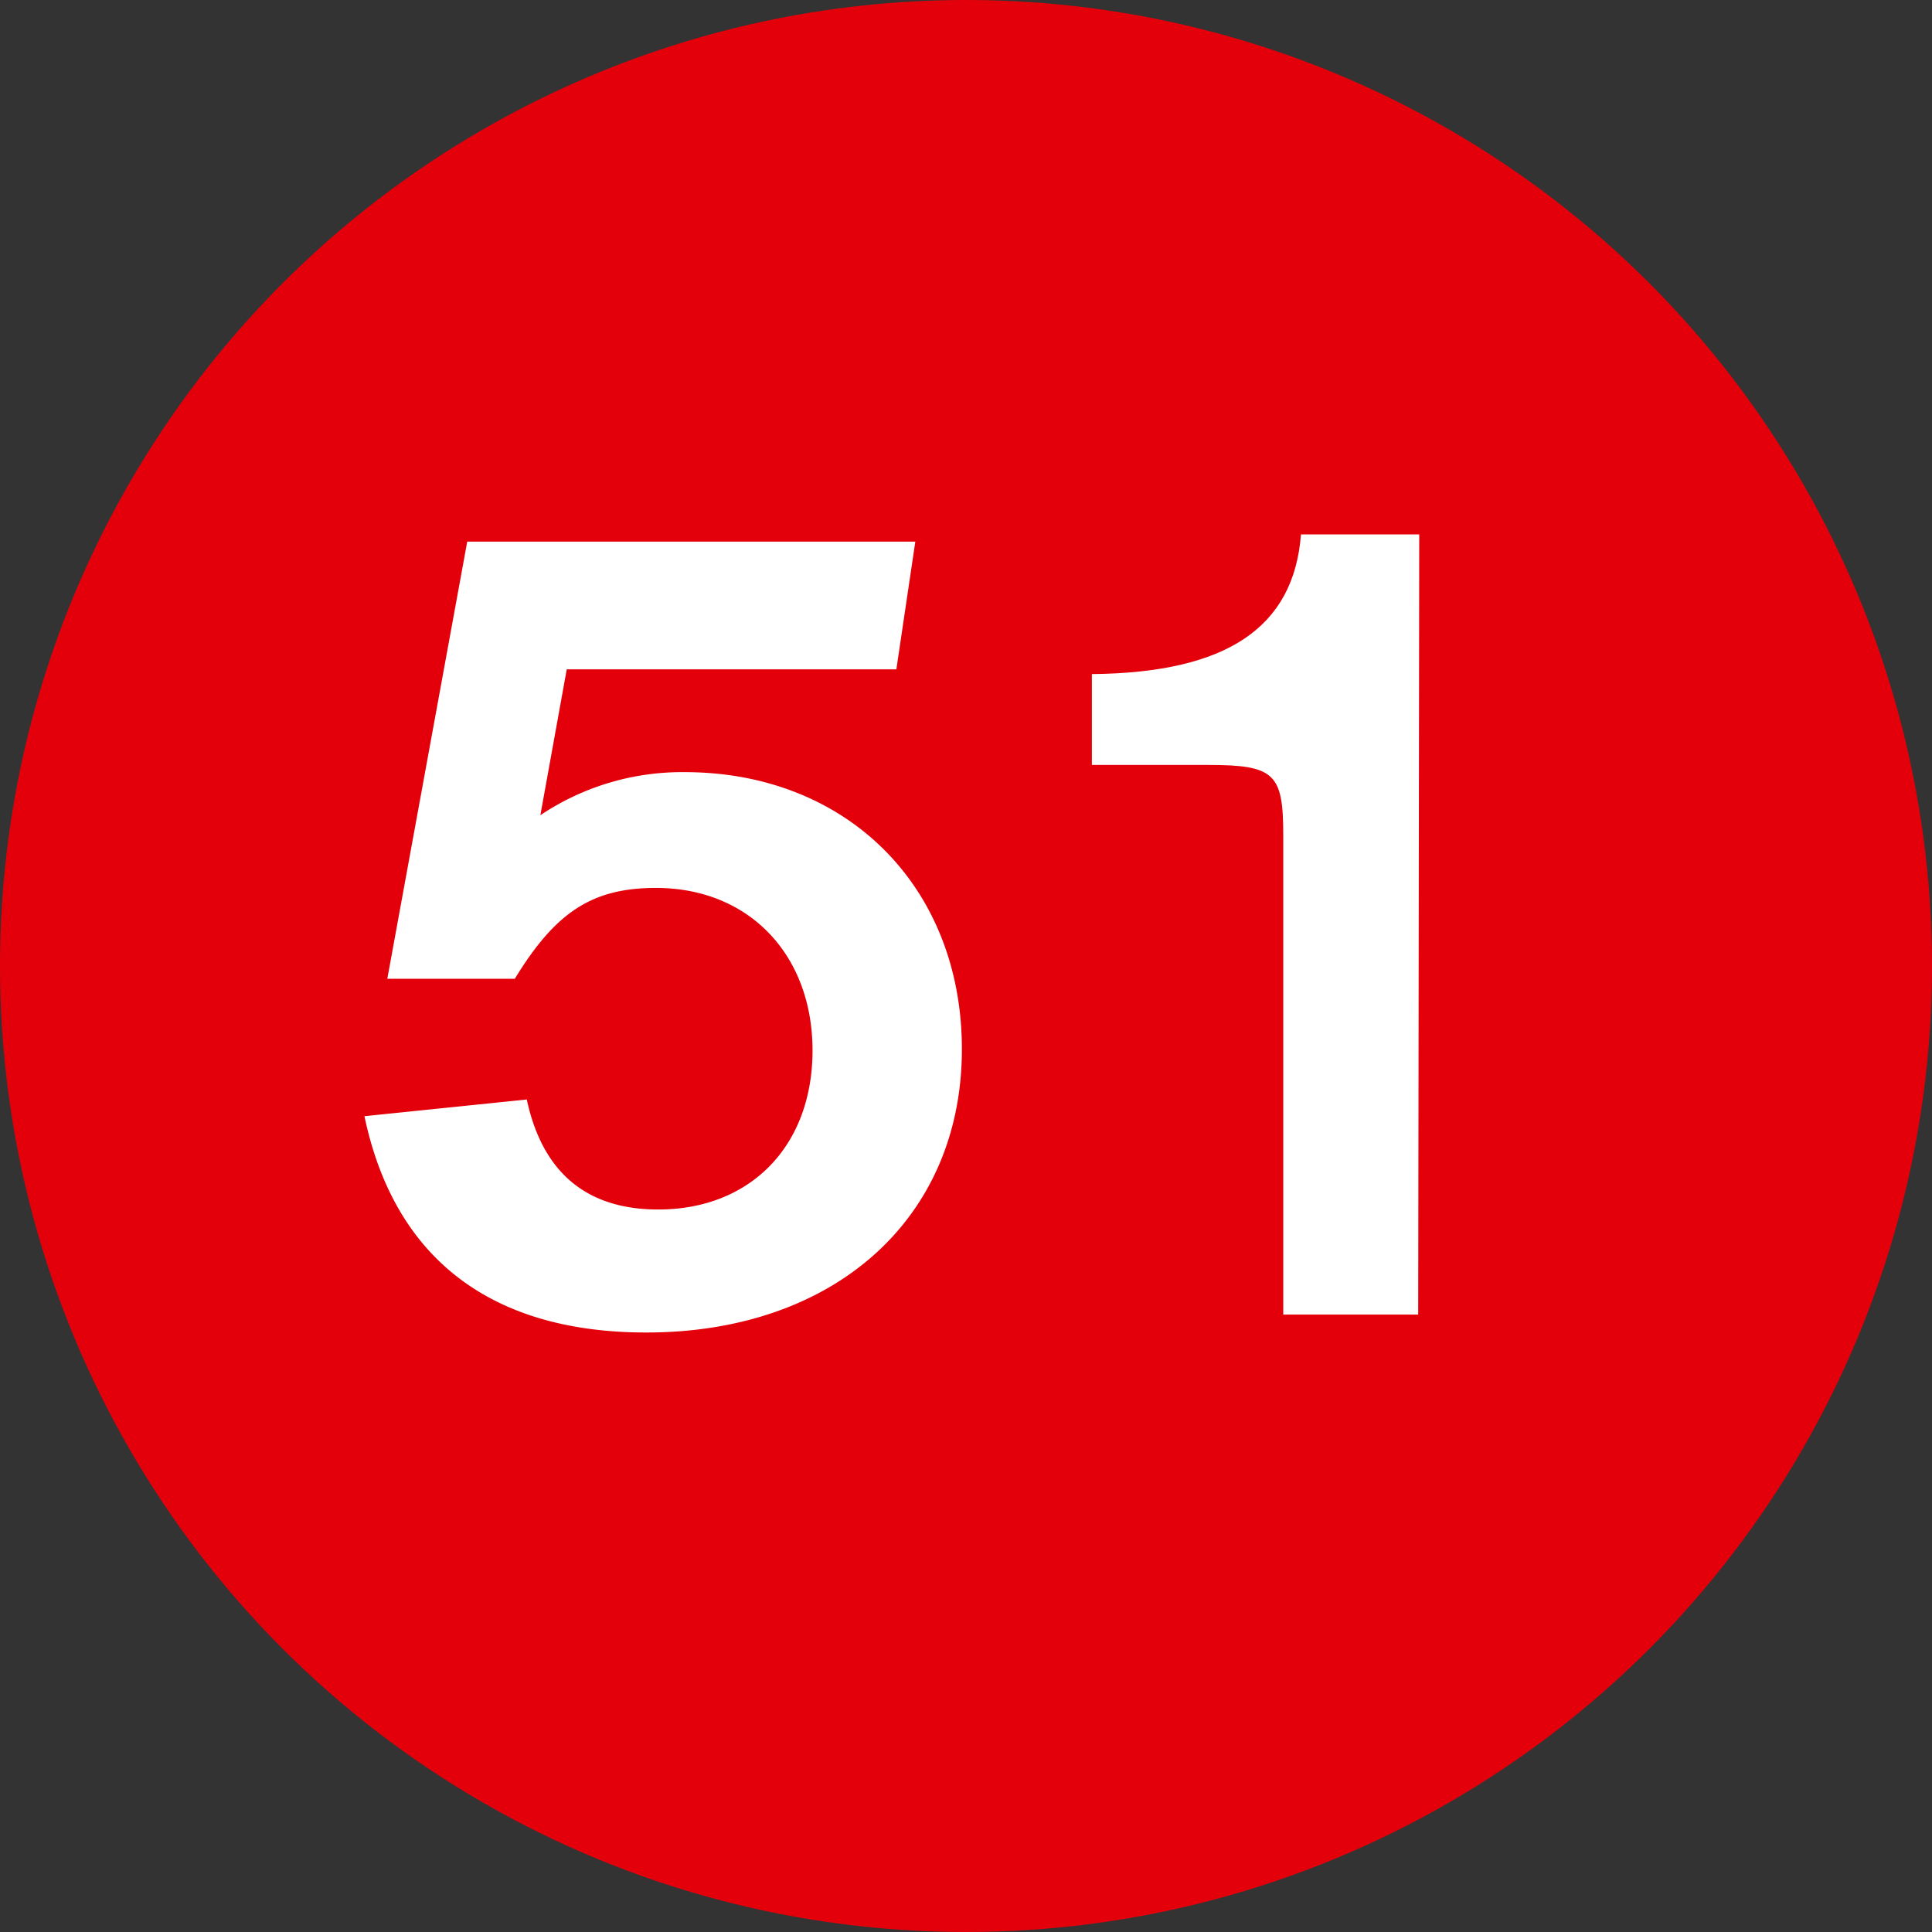
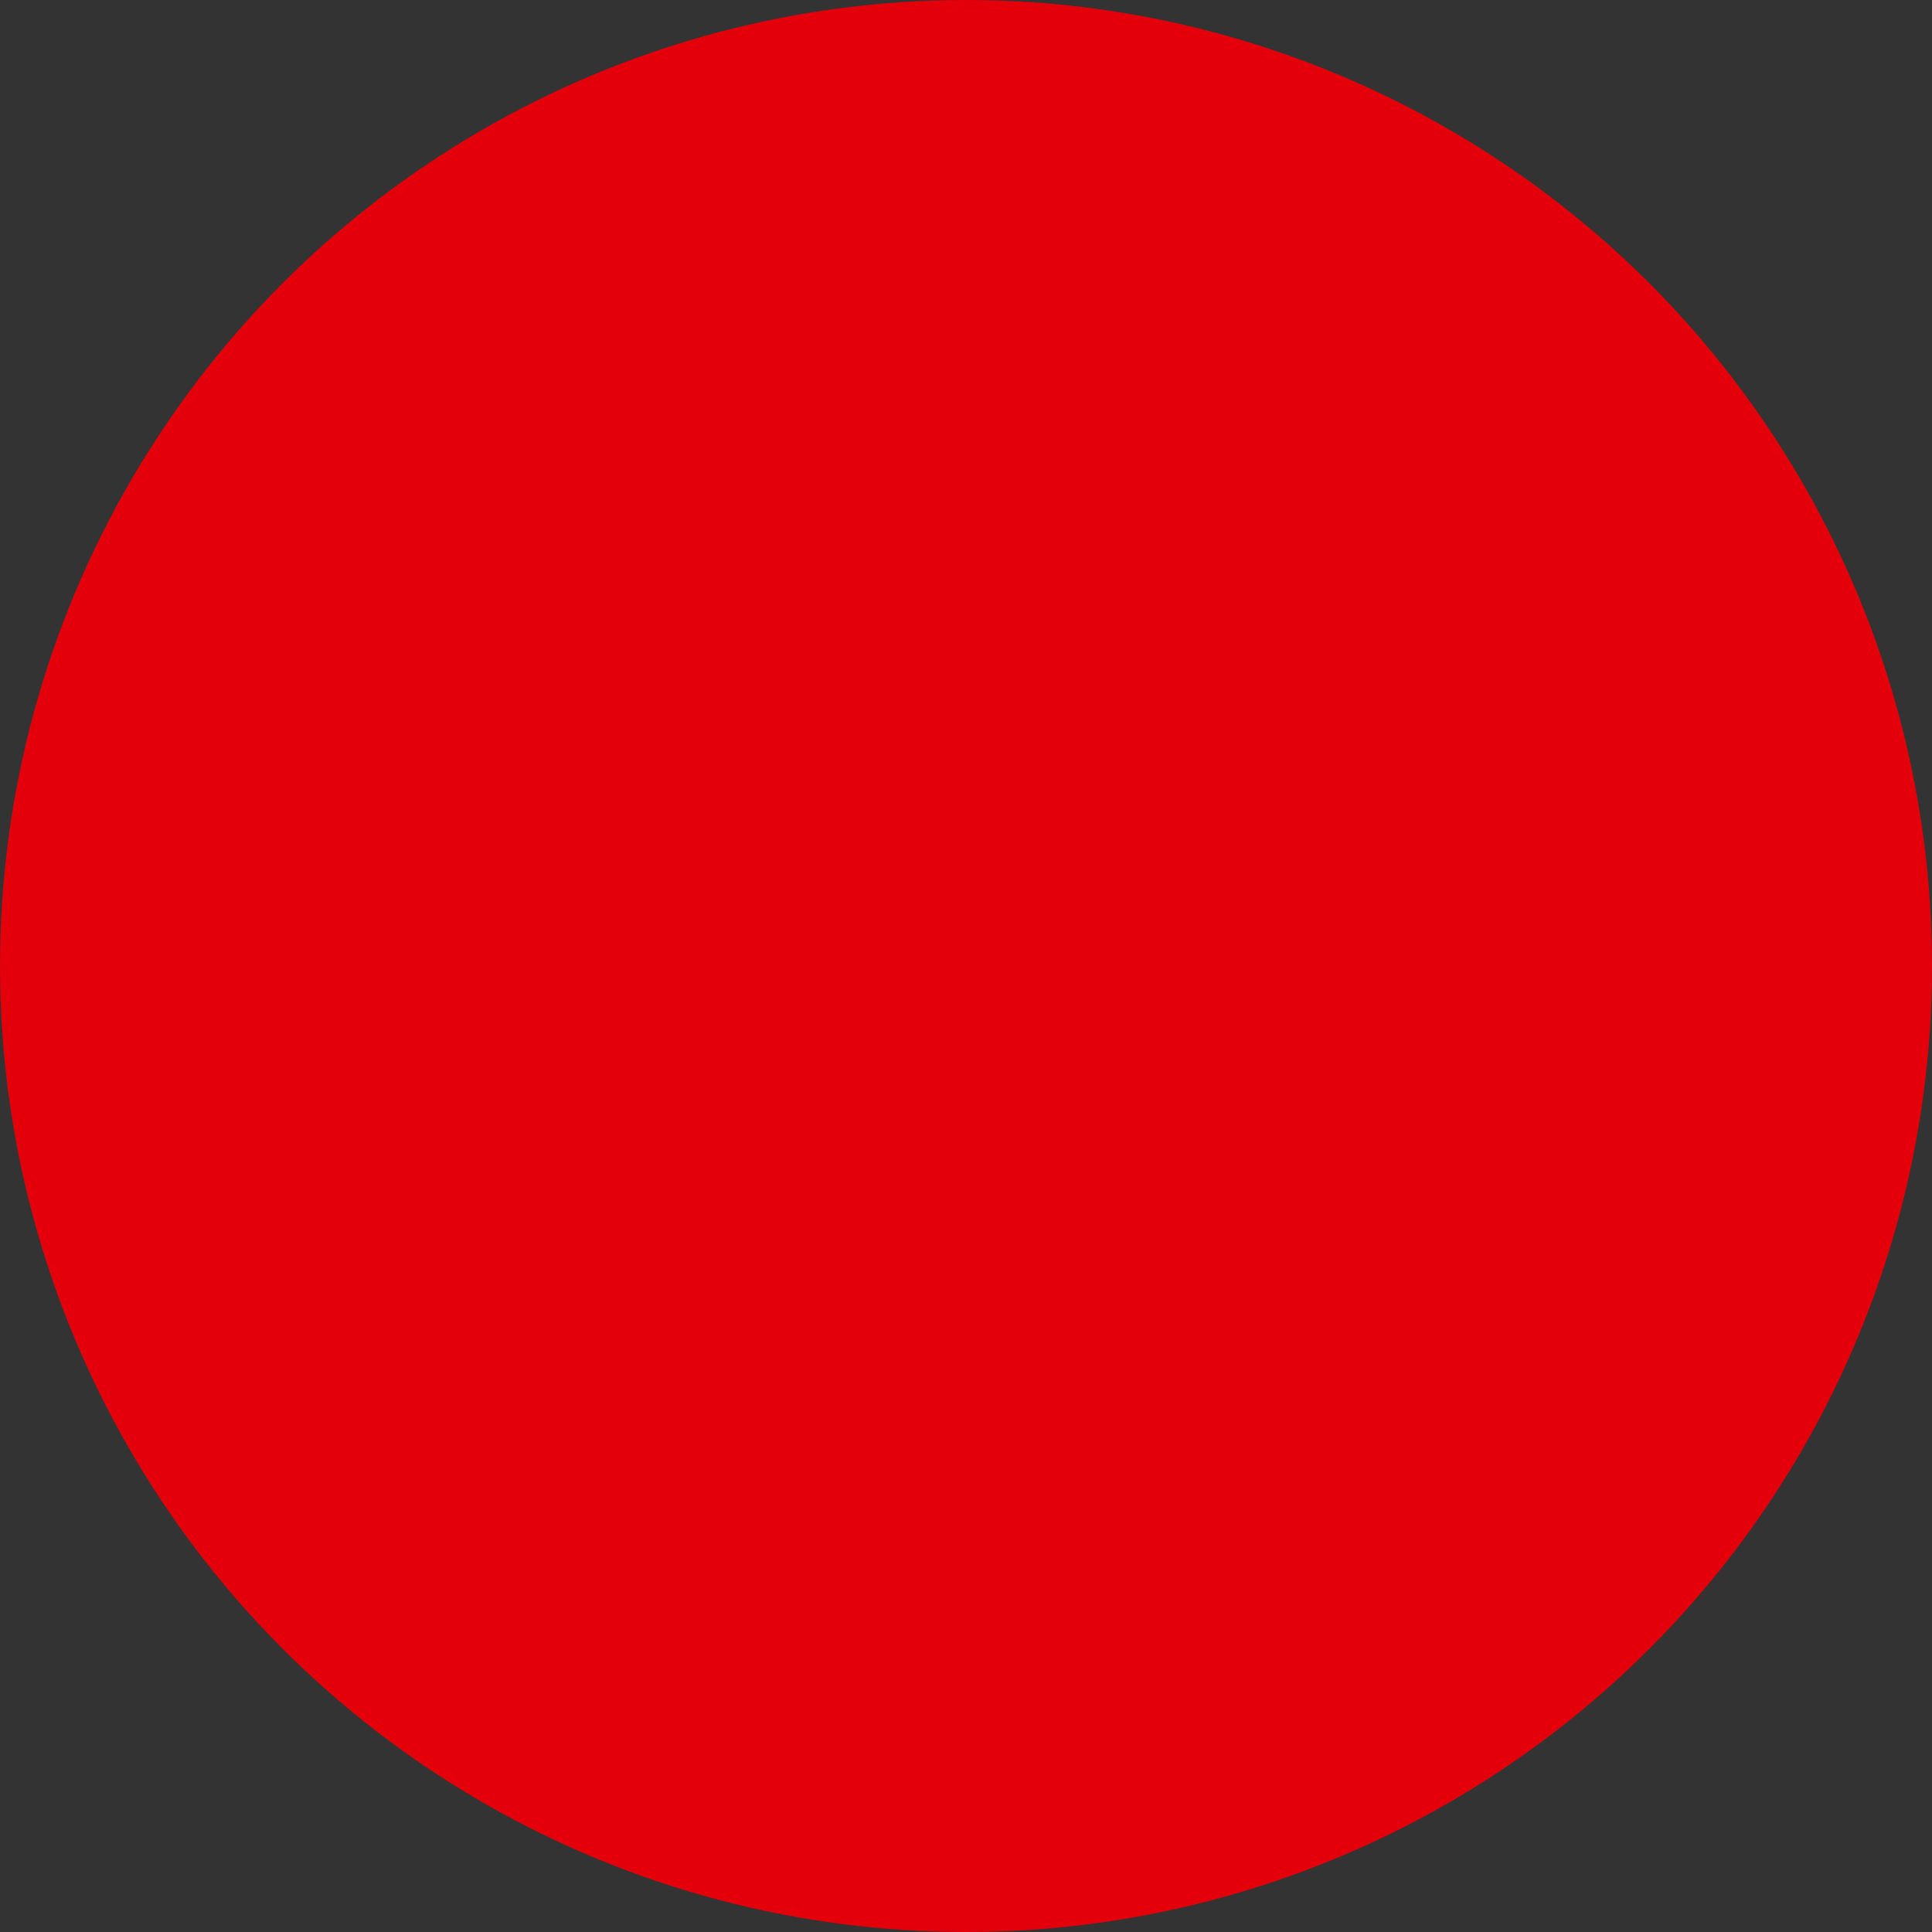
<svg xmlns="http://www.w3.org/2000/svg" id="Ebene_1" data-name="Ebene 1" viewBox="0 0 93.78 93.78" width="40" height="40">
  <rect x="0" y="0" width="93.78" height="93.78" fill="#333333" stroke="none" />
  <defs>
    <style>.cls-1{fill:#e4000b;}.cls-2{fill:#fff;}</style>
  </defs>
  <circle class="cls-1" cx="46.89" cy="46.89" r="46.89" />
-   <path class="cls-2" d="M43.51,32.49h-16l-1.28,7.08a12.35,12.35,0,0,1,7-2.09c7.89,0,13.46,5.57,13.46,13.45,0,8.18-6.15,13.75-15.32,13.75-7.54,0-12.23-3.6-13.68-10.5l7.88-.81c.76,3.54,2.9,5.34,6.38,5.34,4.47,0,7.49-3.08,7.49-7.72s-3.08-7.89-7.6-7.89c-3.08,0-4.87,1.16-6.85,4.41H18.8l3.88-21.22H44.43Z" />
-   <path class="cls-2" d="M68.84,63.81H62.29V40.55c0-3-.41-3.42-3.66-3.42H53V32.72c6.55-.06,9.8-2.26,10.15-6.78h5.74Z" />
</svg>